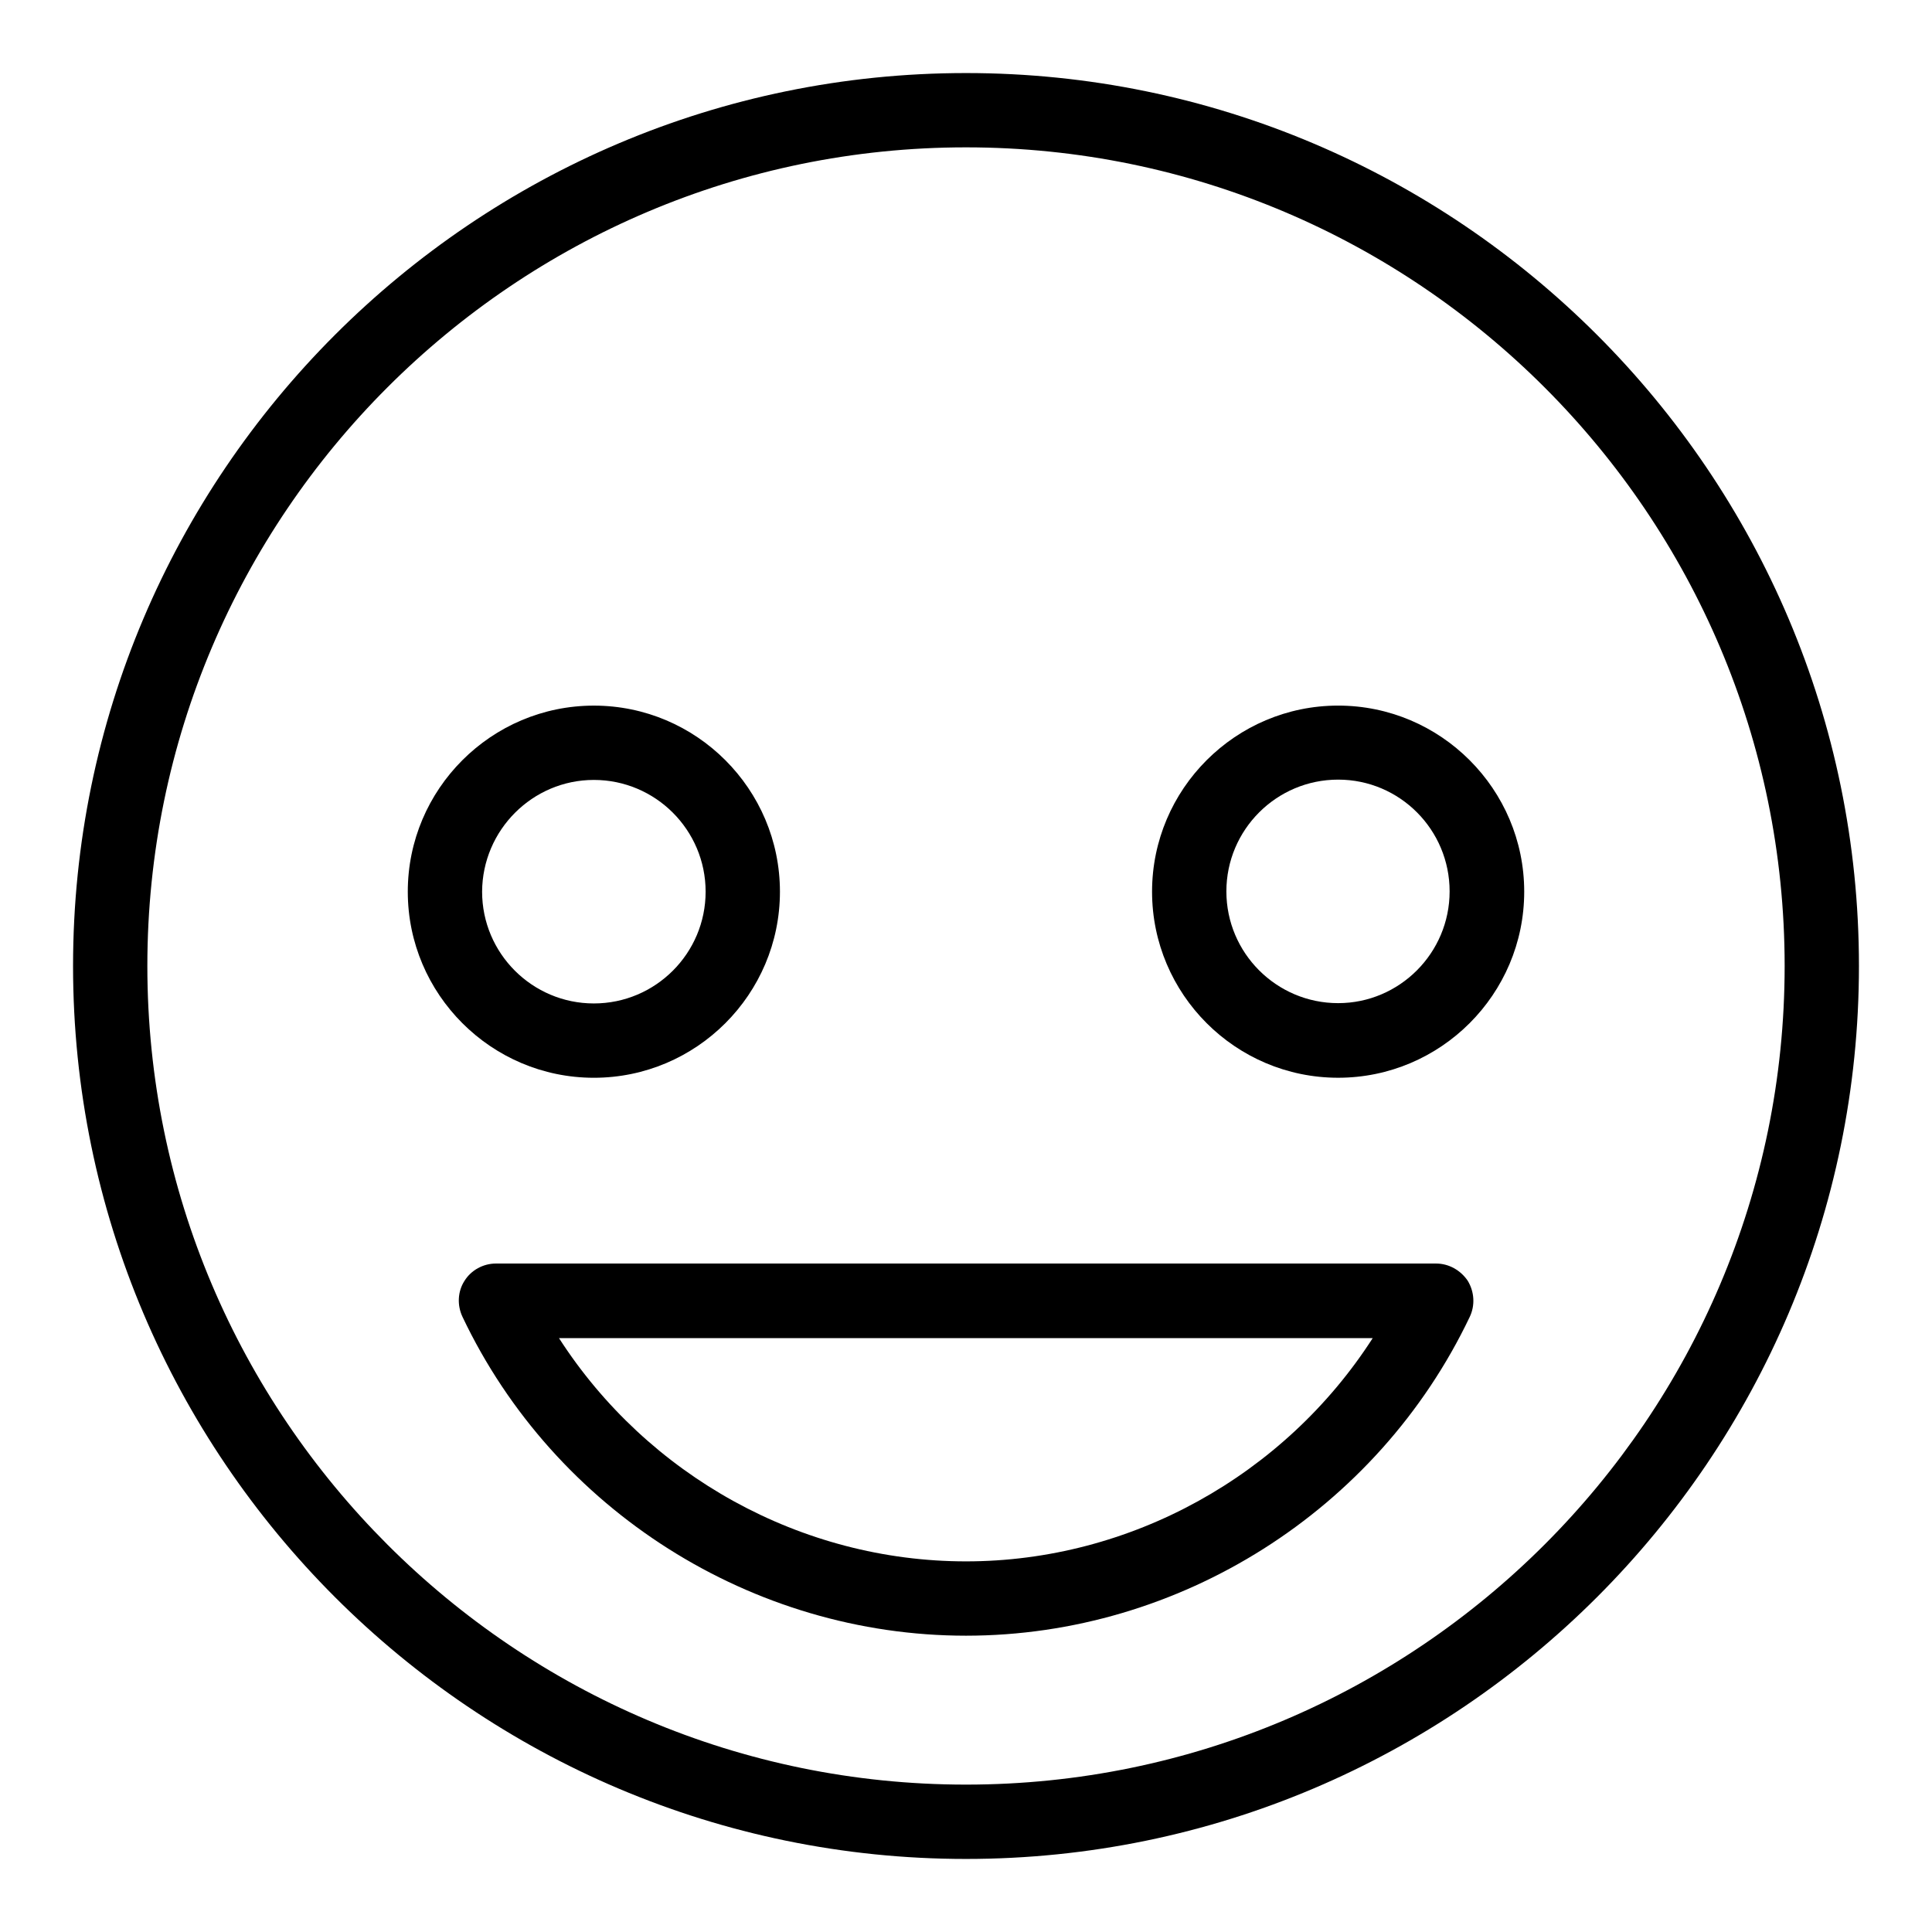
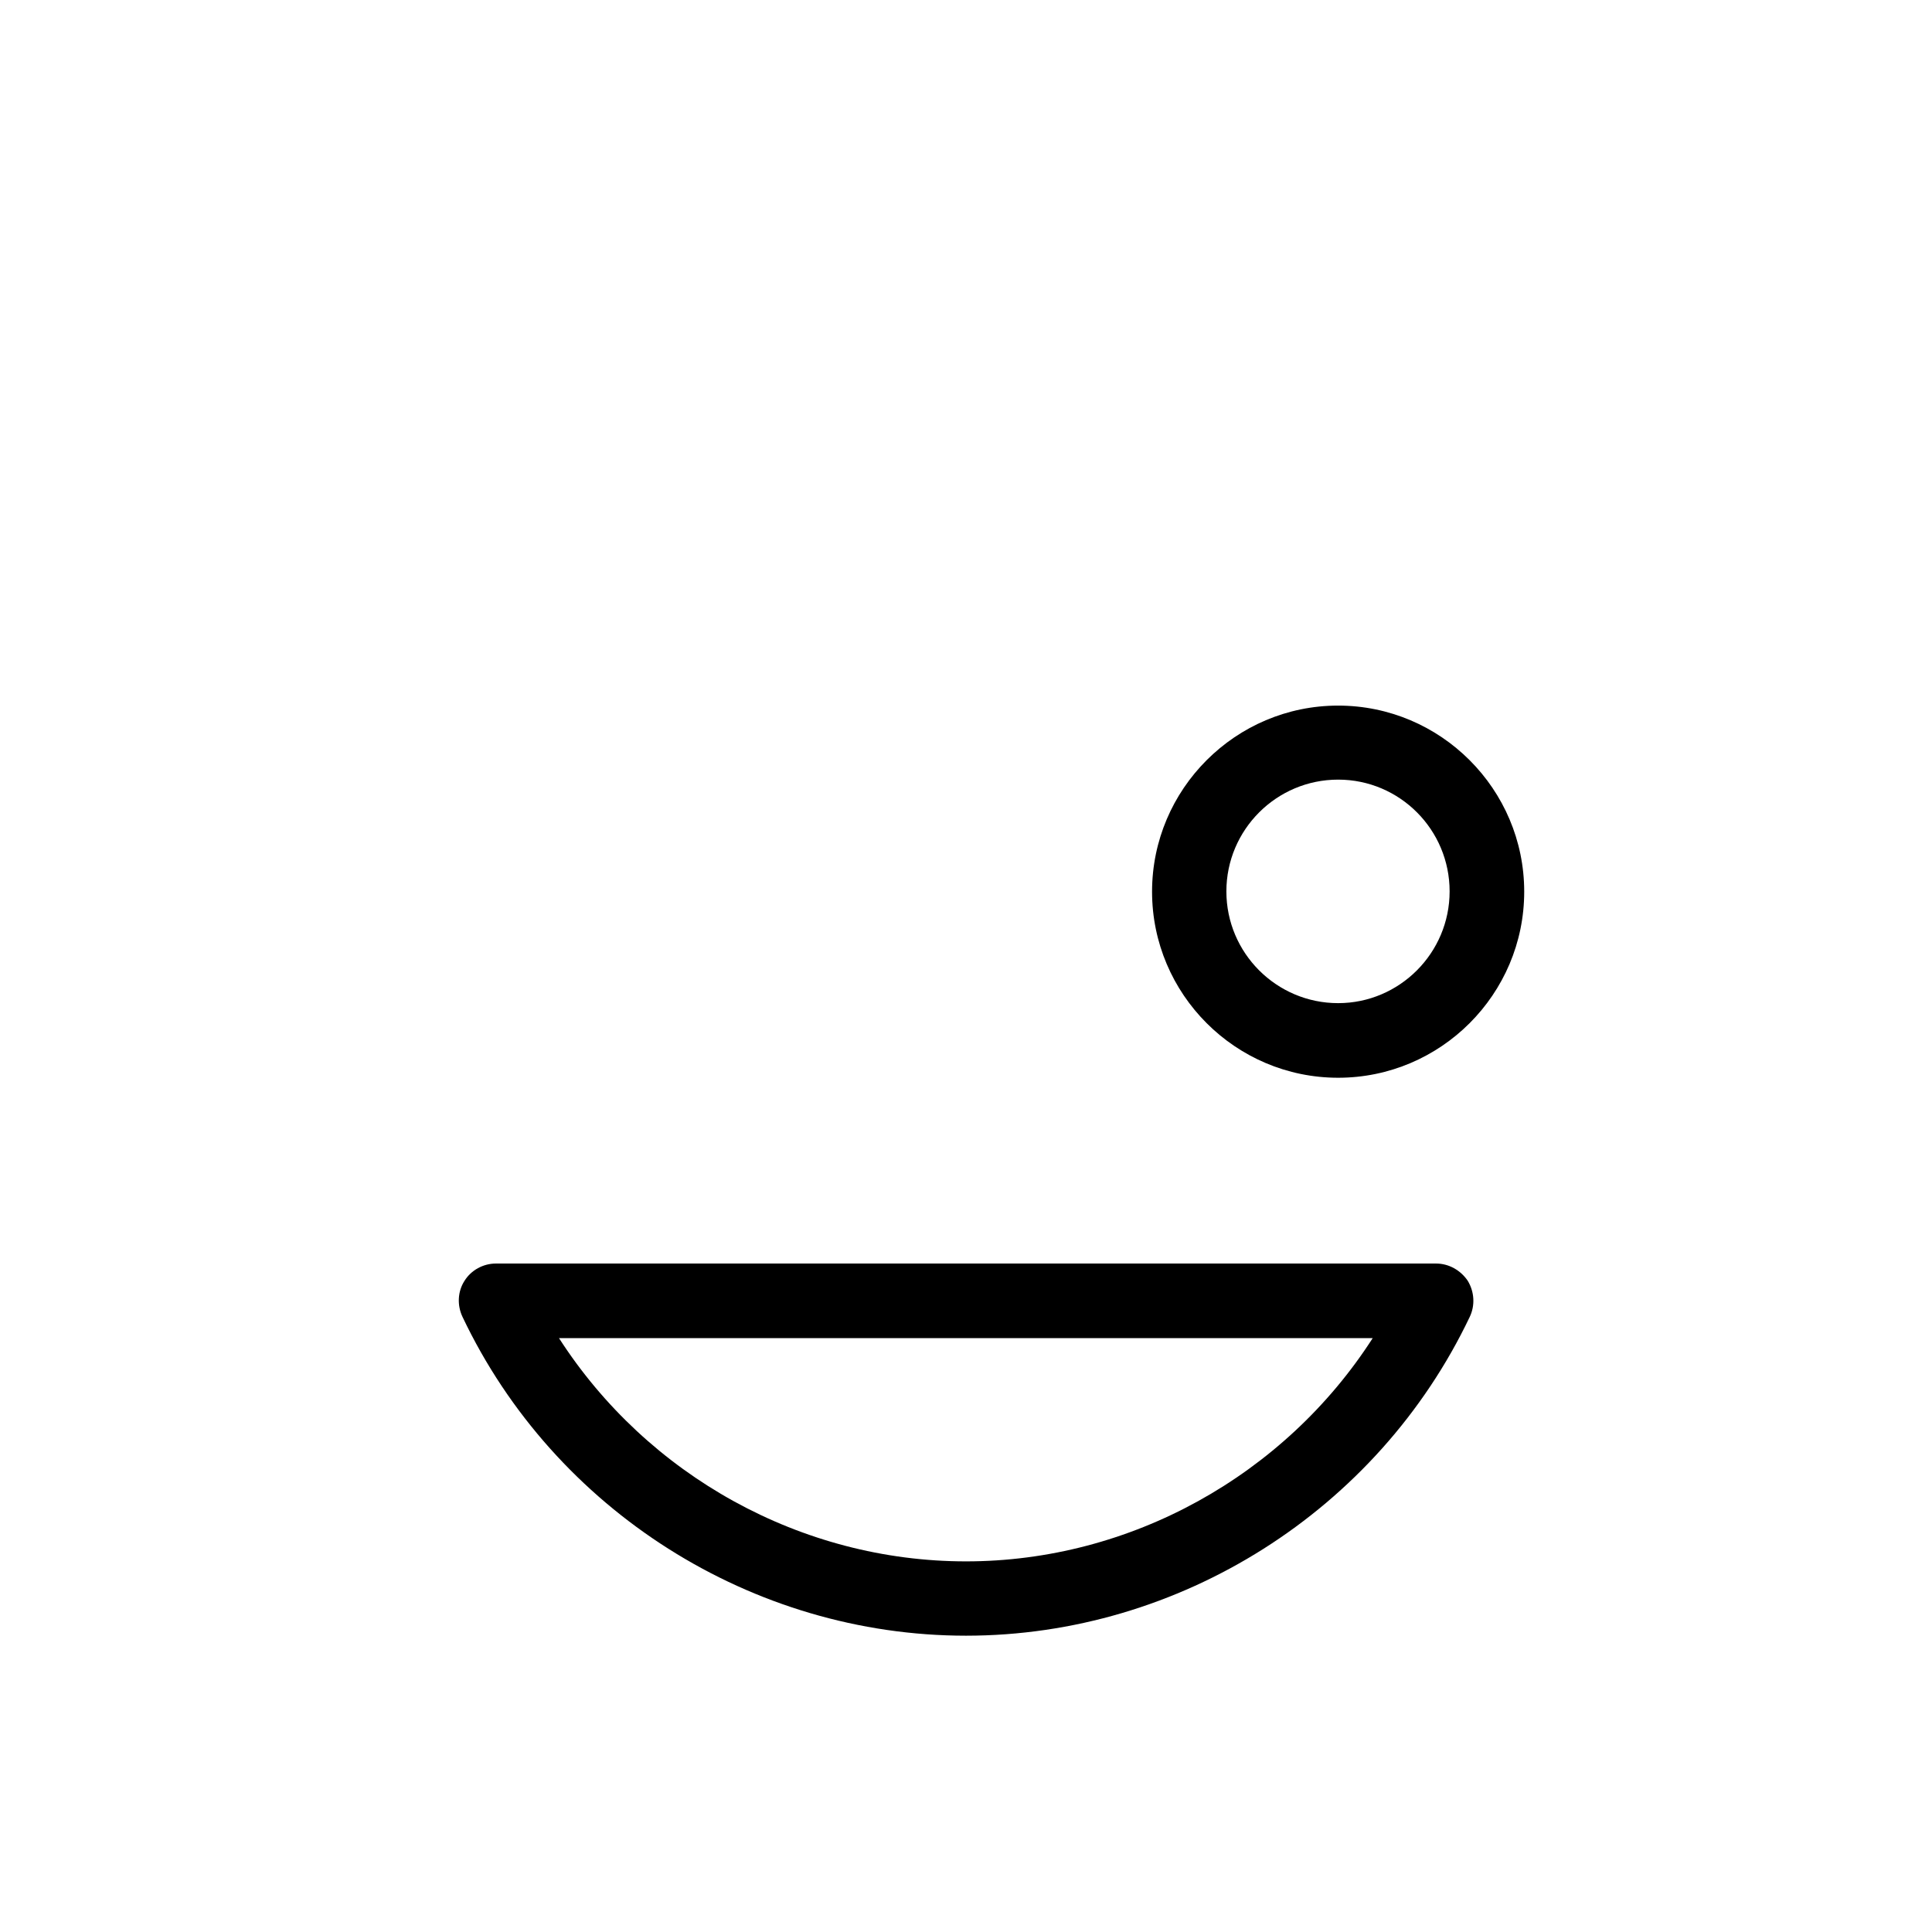
<svg xmlns="http://www.w3.org/2000/svg" fill="#000000" width="800px" height="800px" version="1.1" viewBox="144 144 512 512">
  <g>
-     <path d="m400 163.36c-130.46 0-236.64 106.18-236.64 236.64s106.18 236.64 236.64 236.64c130.46 0 236.64-106.18 236.64-236.64 0.004-130.46-106.18-236.64-236.63-236.64zm0 453.58c-119.62 0-216.95-97.328-216.95-216.94 0-119.62 97.328-216.95 216.95-216.95s216.95 97.328 216.95 216.95c-0.004 119.61-97.332 216.94-216.95 216.94z" />
    <path d="m524.58 478.85h-249.16c-3.359 0-6.566 1.754-8.32 4.582-1.832 2.824-1.984 6.488-0.535 9.543 24.352 51.293 76.793 84.5 133.43 84.5s109.08-33.207 133.51-84.504c1.449-3.055 1.223-6.641-0.535-9.543-1.906-2.82-5.035-4.578-8.395-4.578zm-124.58 78.93c-43.664 0-84.426-22.746-107.86-59.16h215.64c-23.359 36.336-64.125 59.16-107.79 59.16z" />
    <path d="m498.62 330.99c-27.176 0-49.312 22.137-49.312 49.312 0 27.176 22.137 49.312 49.312 49.312 27.176 0 49.312-22.137 49.312-49.312 0-27.176-22.137-49.312-49.312-49.312zm0 78.852c-16.336 0-29.617-13.281-29.617-29.617 0-16.336 13.281-29.617 29.617-29.617 16.336 0 29.543 13.281 29.543 29.617 0 16.336-13.281 29.617-29.543 29.617z" />
-     <path d="m301.38 429.62c27.176 0 49.312-22.137 49.312-49.312 0-27.176-22.137-49.312-49.312-49.312s-49.312 22.137-49.312 49.312c0 27.176 22.137 49.312 49.312 49.312zm0-78.93c16.336 0 29.617 13.281 29.617 29.617 0 16.336-13.281 29.617-29.617 29.617s-29.617-13.281-29.617-29.617c0.074-16.336 13.355-29.617 29.617-29.617z" />
  </g>
</svg>